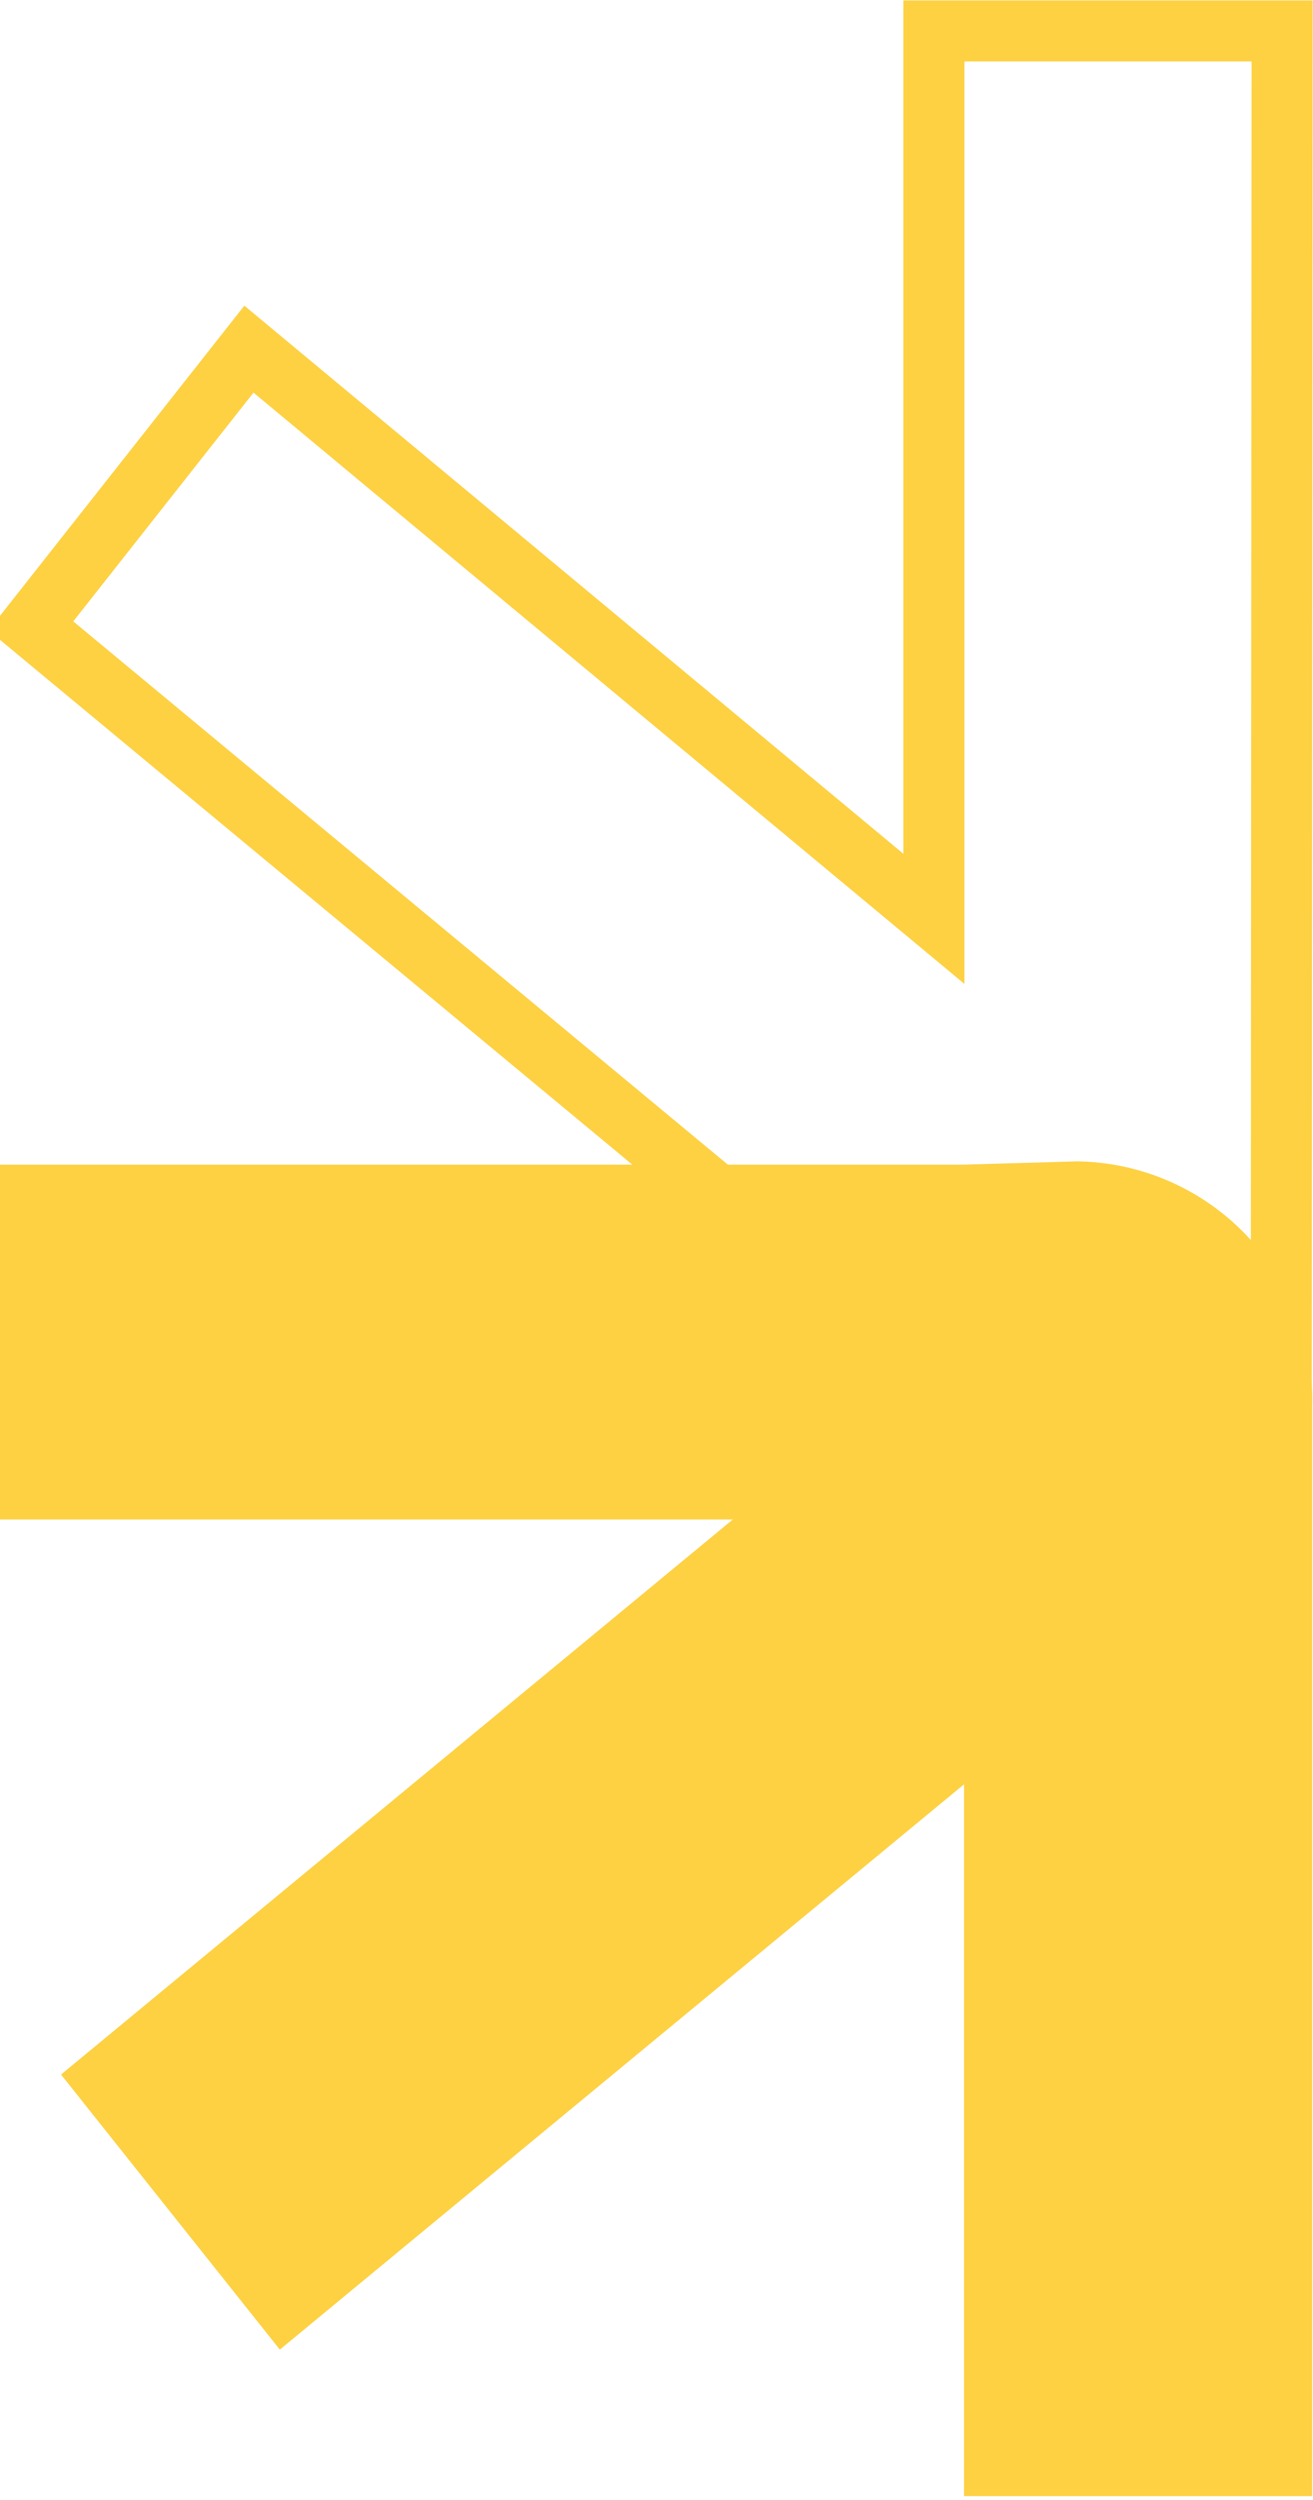
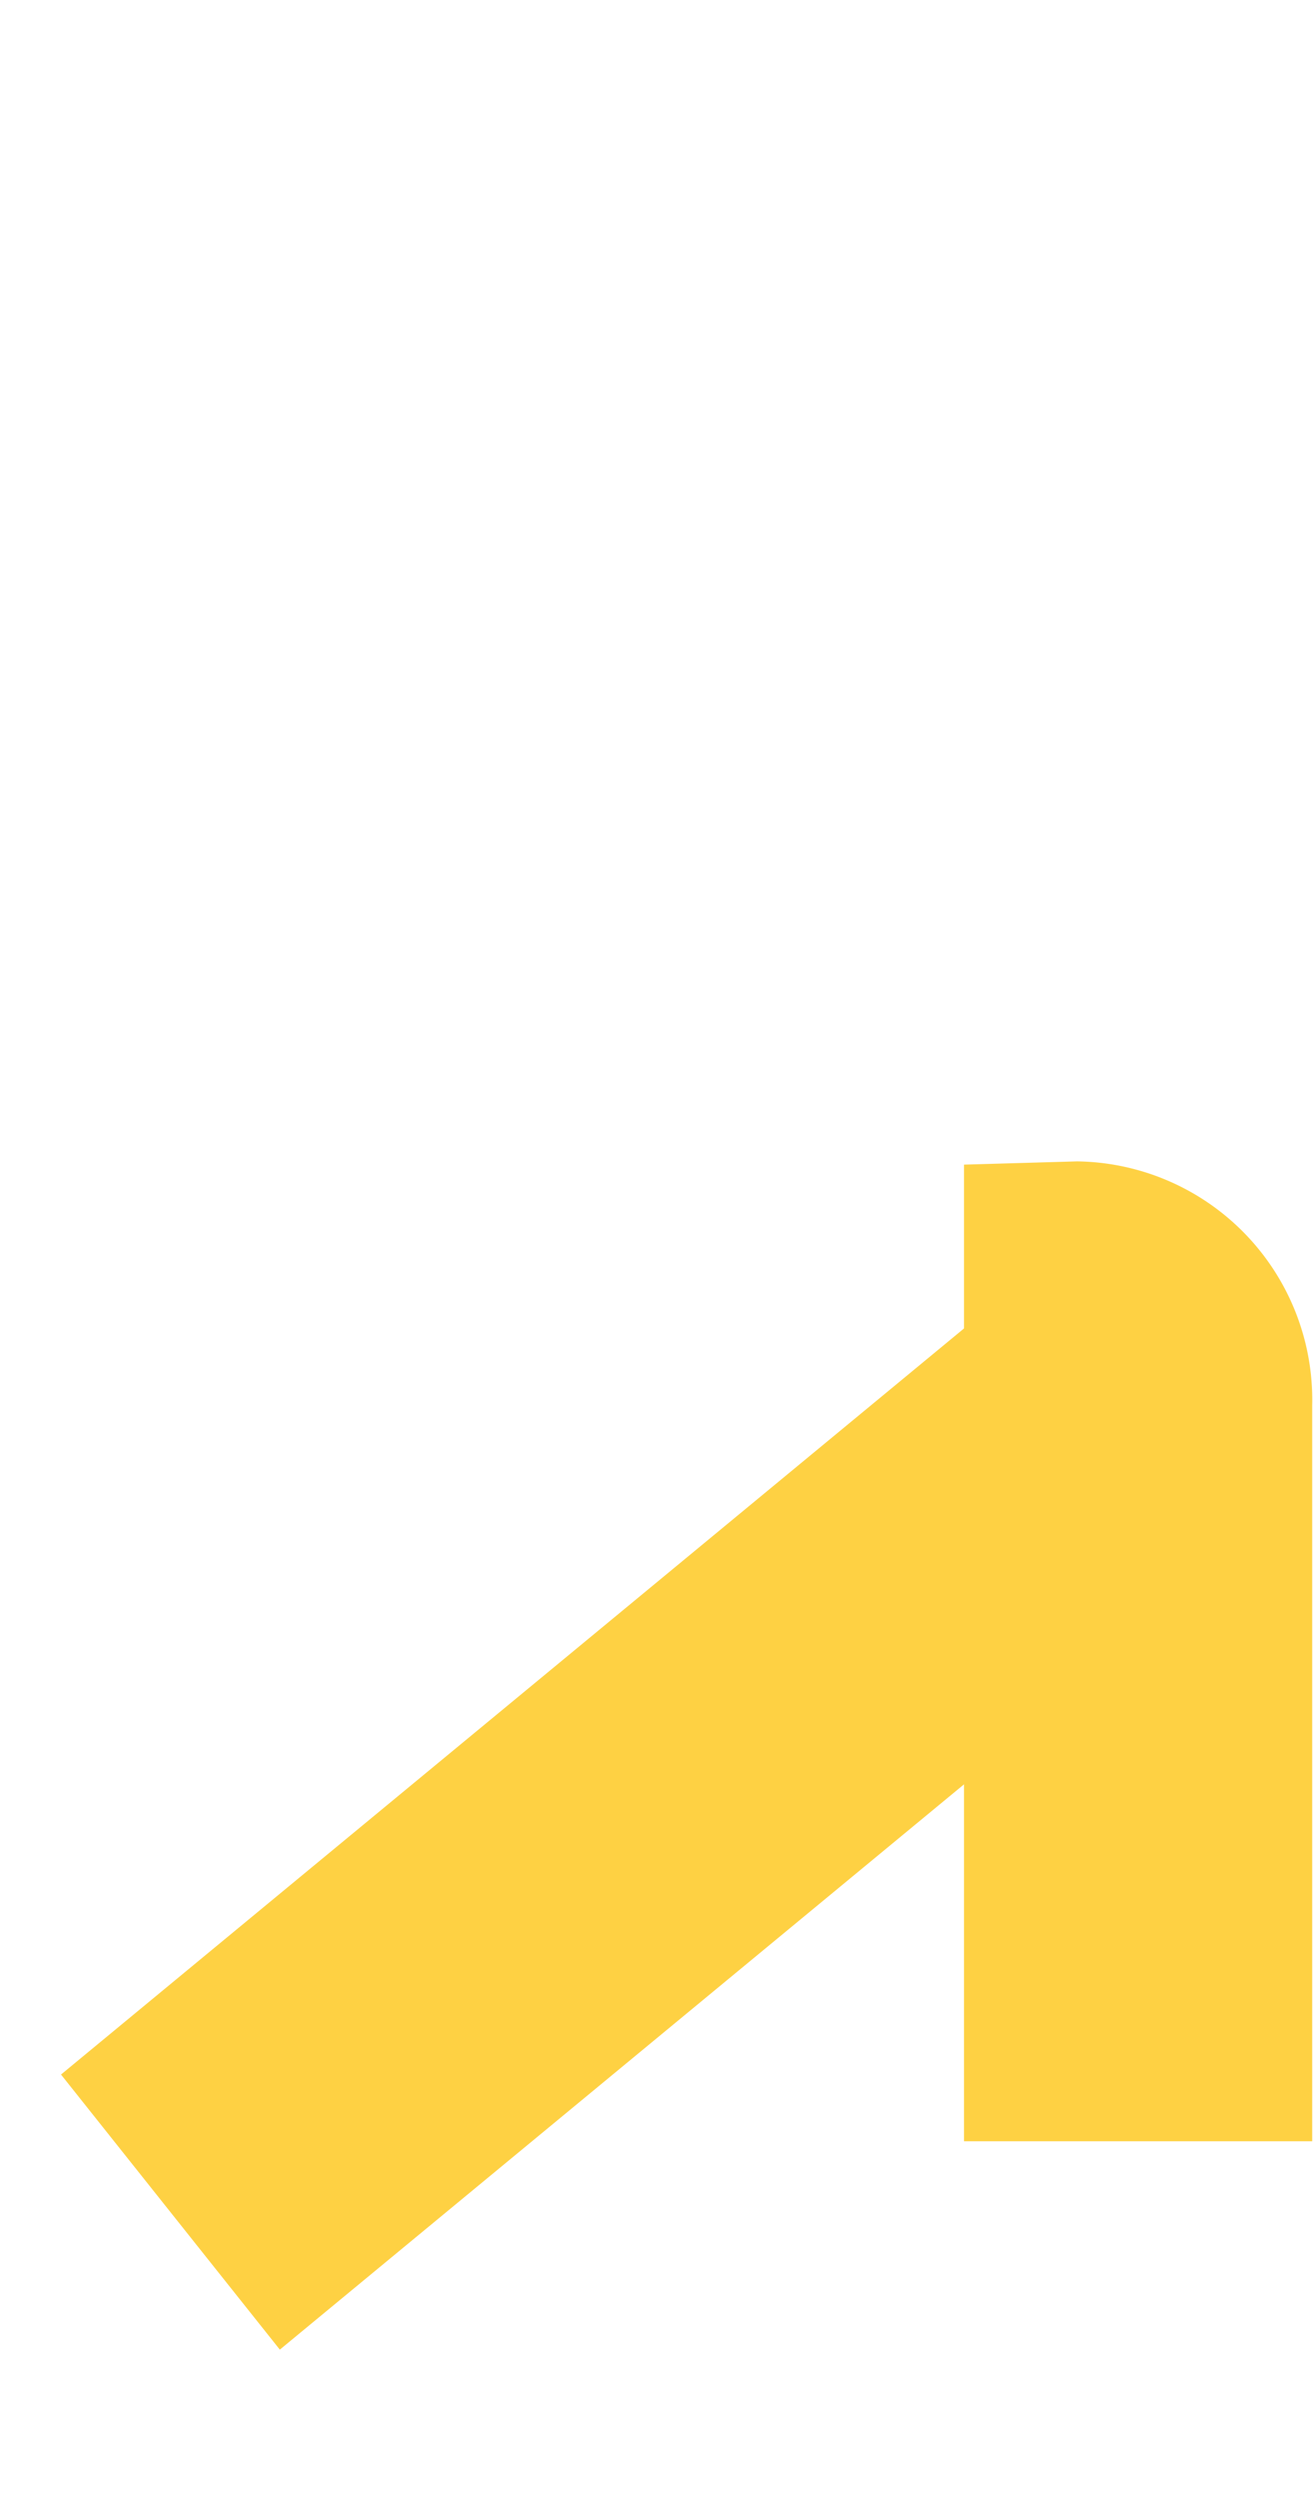
<svg xmlns="http://www.w3.org/2000/svg" viewBox="0 0 16.14 30.72">
  <defs>
    <style>.cls-1{fill:none;stroke:#fed143;stroke-miterlimit:10;stroke-width:0.75px;}.cls-2{fill:#fed143;}</style>
  </defs>
  <title>Zasób 1</title>
  <g id="Warstwa_2" data-name="Warstwa 2">
    <g id="Warstwa_1-2" data-name="Warstwa 1">
-       <path class="cls-1" d="M15.76.38H11.48V11.29l-8.42-7L.38,7.69a0,0,0,0,0,0,0L12.88,18.06l1-1.27h1.87Z" />
      <polygon class="cls-2" points="0.75 25.49 13.27 15.15 15.96 18.53 3.44 28.87 0.75 25.49" />
-       <path class="cls-2" d="M11.85,14.31H0v4.36H11.85v12h4.28V17.27a2.93,2.93,0,0,0-2.89-3Z" />
+       <path class="cls-2" d="M11.85,14.31H0H11.85v12h4.28V17.27a2.93,2.93,0,0,0-2.89-3Z" />
    </g>
  </g>
</svg>